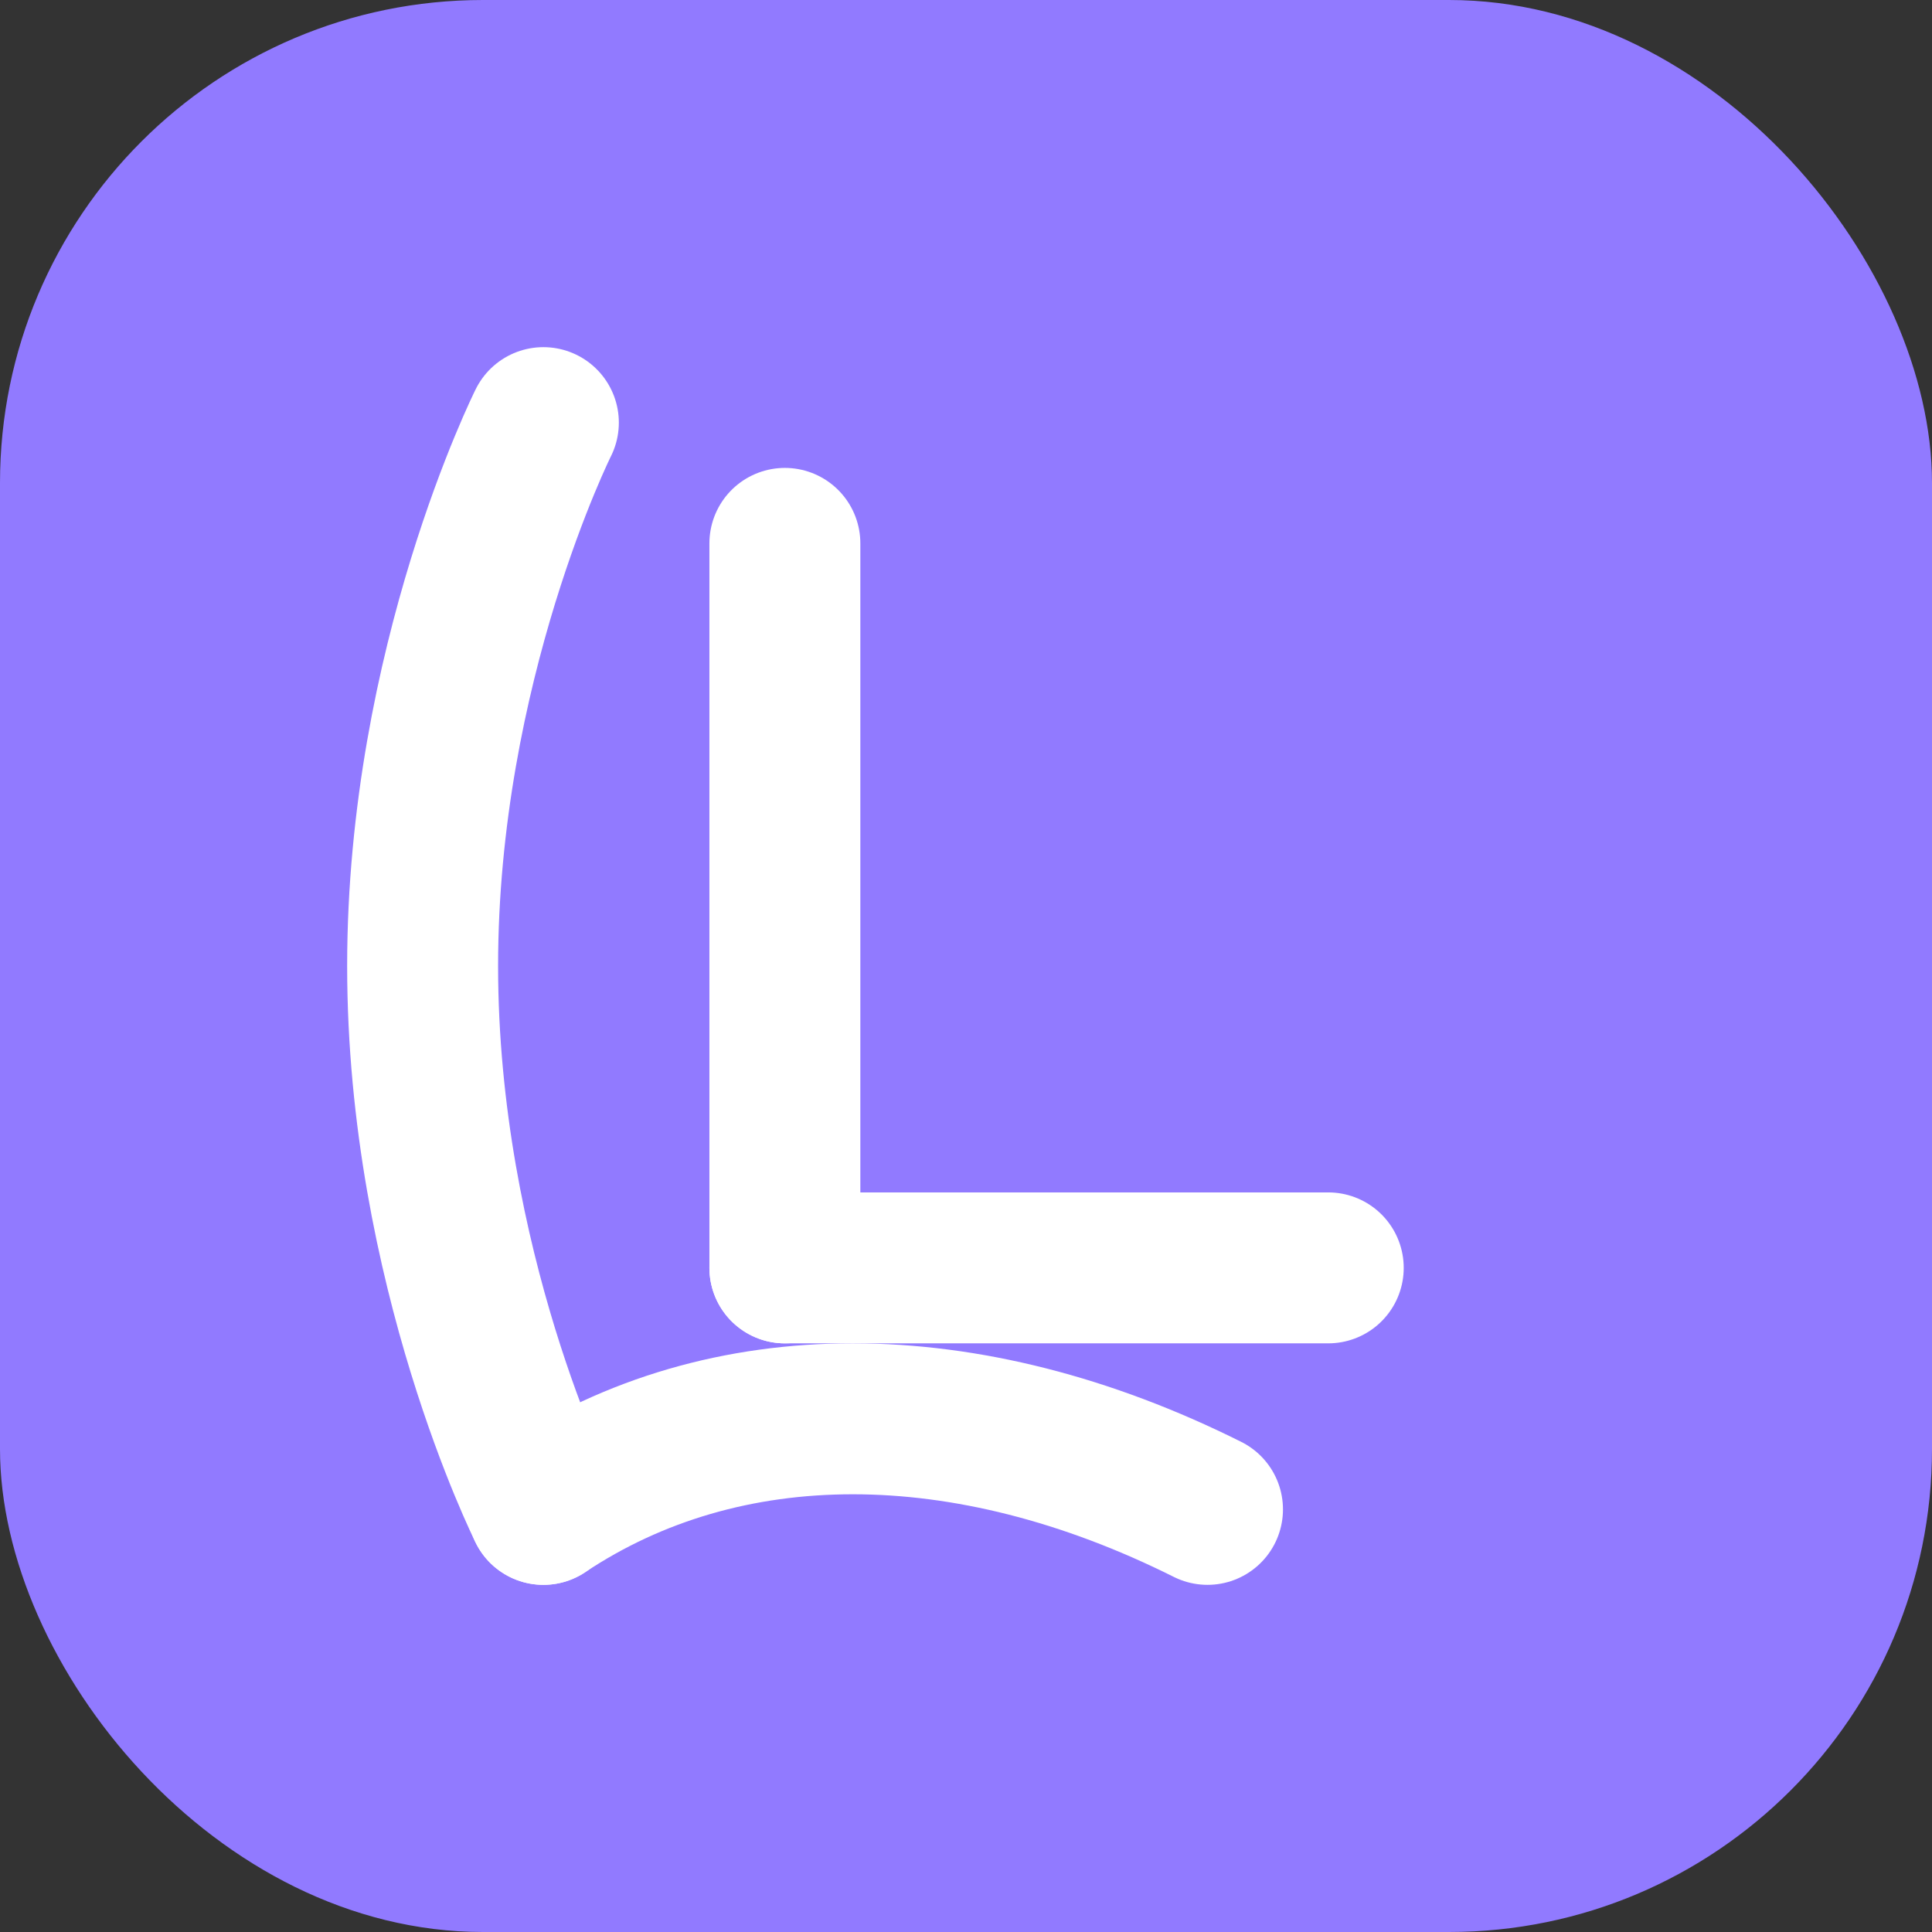
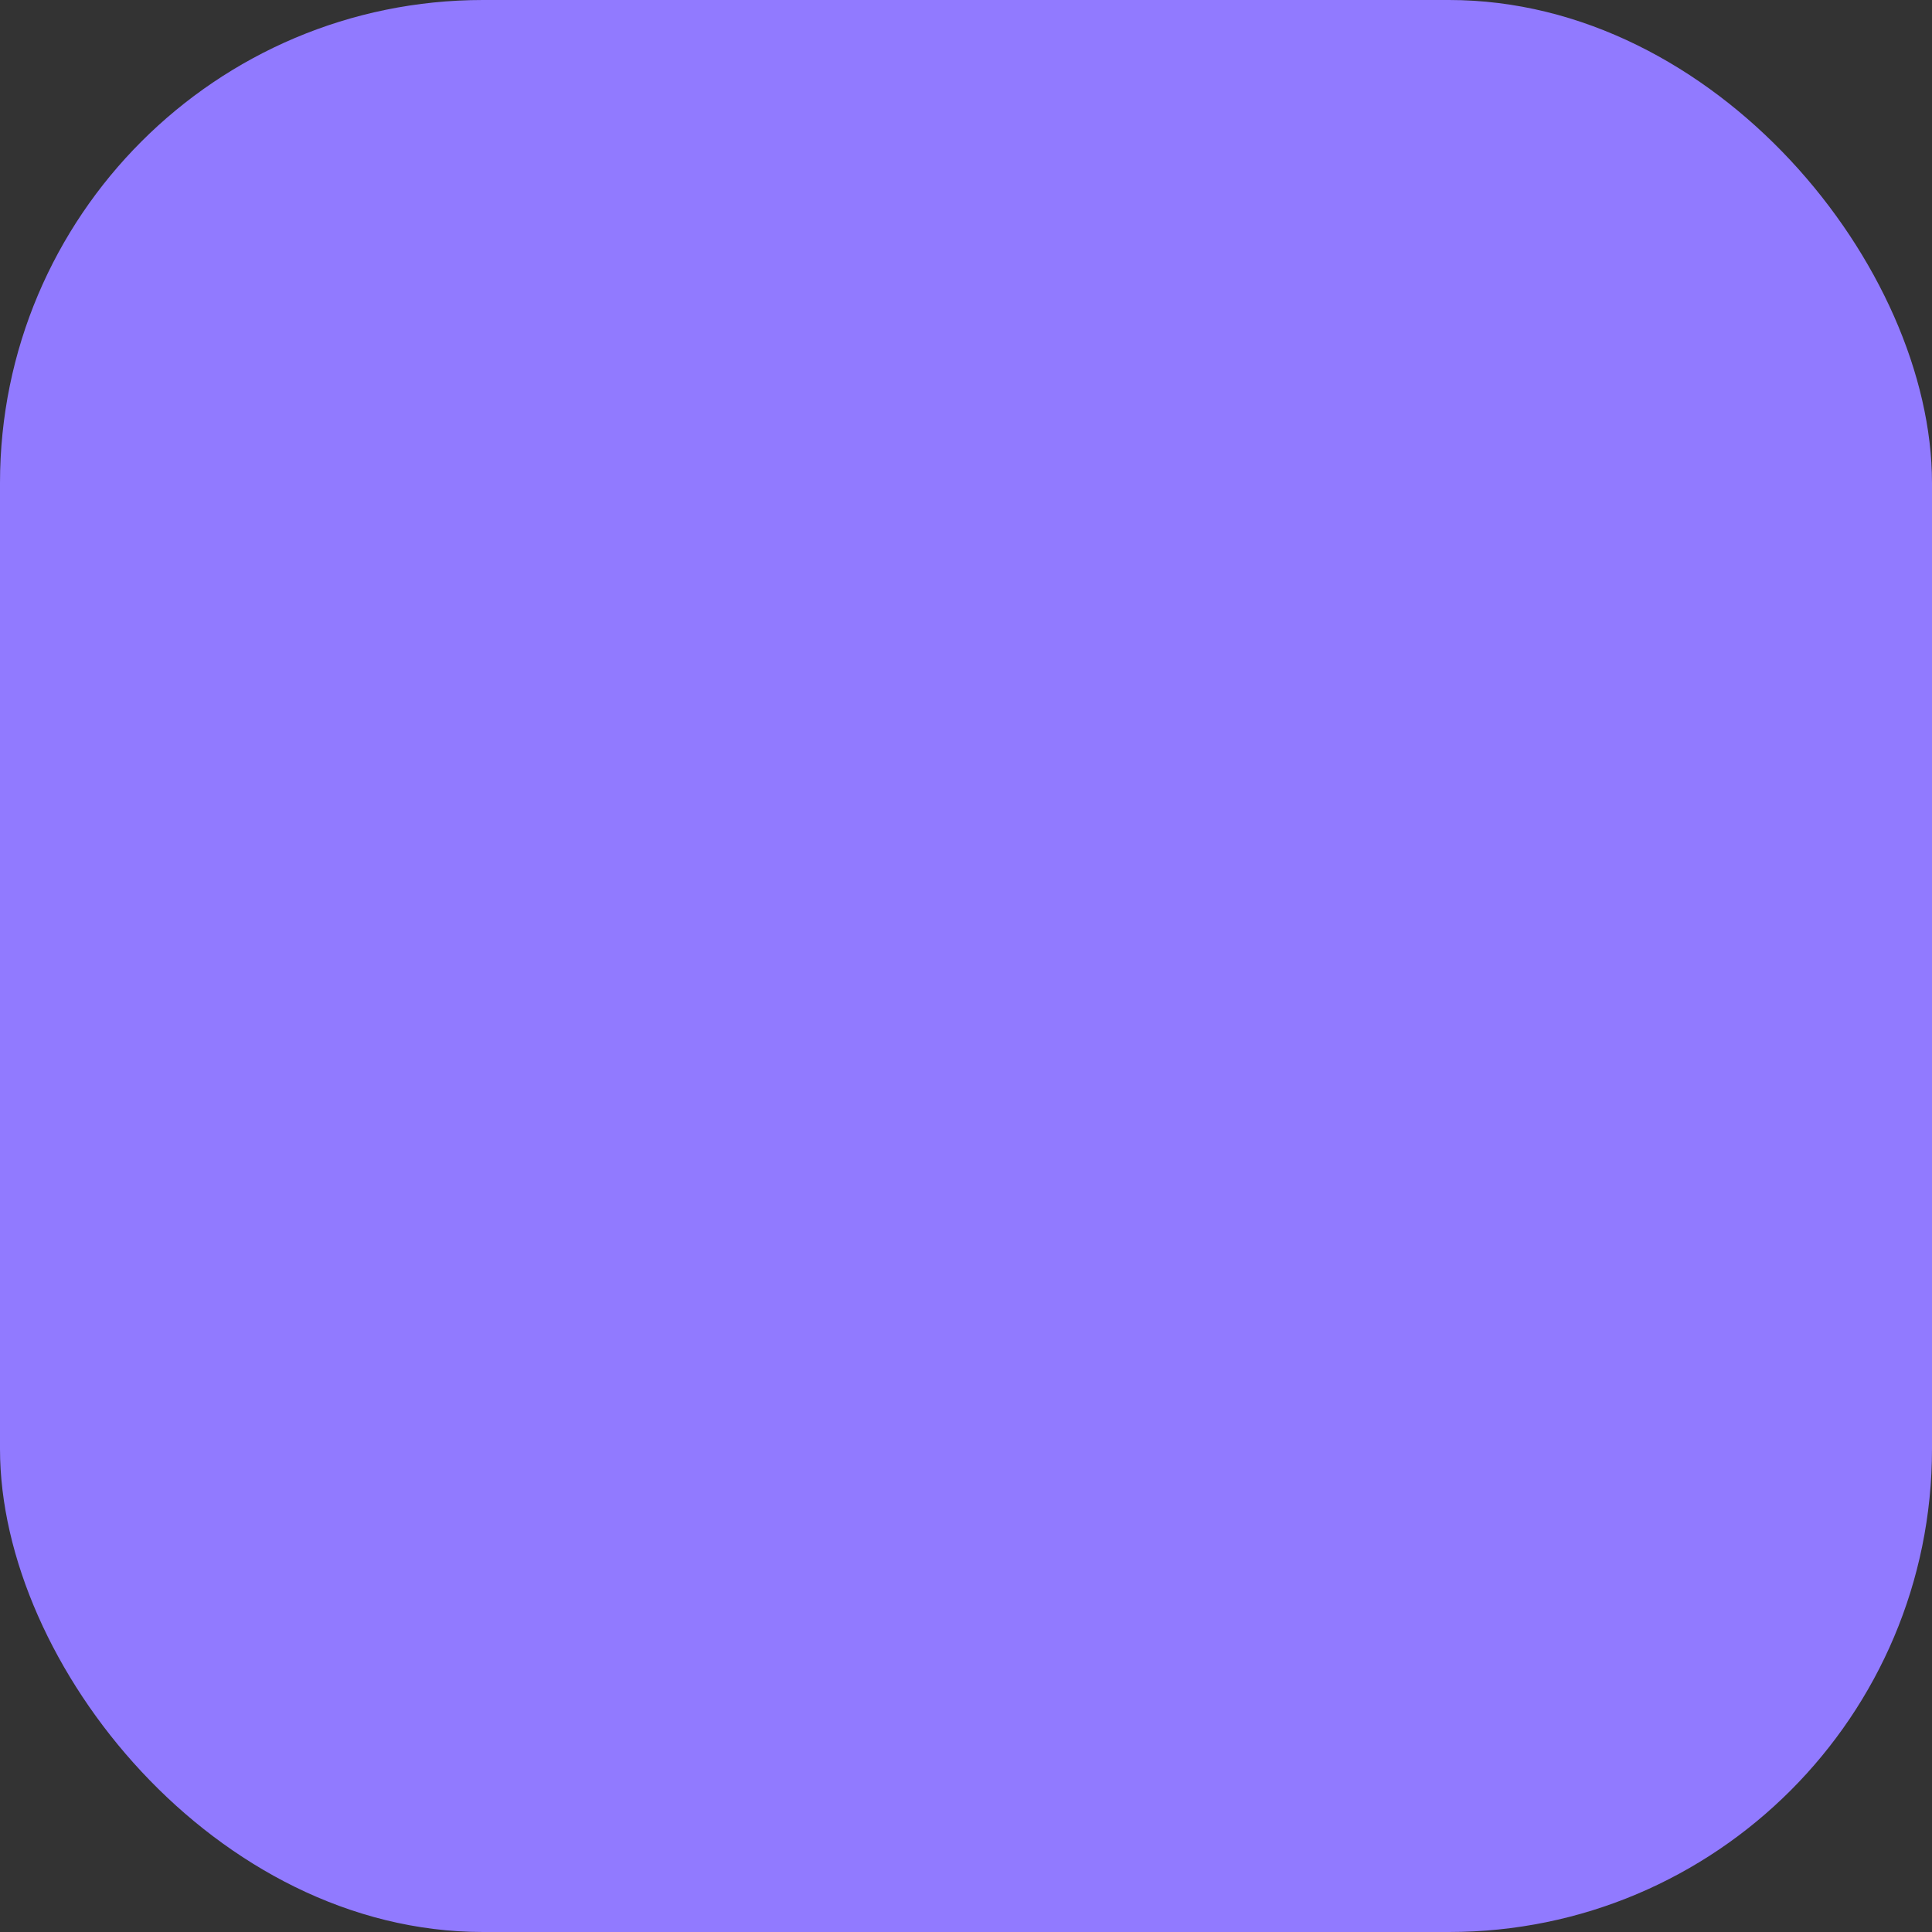
<svg xmlns="http://www.w3.org/2000/svg" width="32" height="32" viewBox="0 0 32 32" fill="none">
  <rect x="0" y="0" width="32" height="32" fill="#333333" stroke="none" />
  <rect width="32" height="32" rx="8" fill="#917aff" />
-   <path d="M9 7C9 7 7 11 7 16C7 21 9 25 9 25" stroke="white" stroke-width="2.5" stroke-linecap="round" fill="none" />
-   <path d="M9 25C12 23 16 23 20 25" stroke="white" stroke-width="2.5" stroke-linecap="round" fill="none" />
-   <path d="M13 9L13 21" stroke="white" stroke-width="2.5" stroke-linecap="round" />
-   <path d="M13 21L22 21" stroke="white" stroke-width="2.5" stroke-linecap="round" />
</svg>